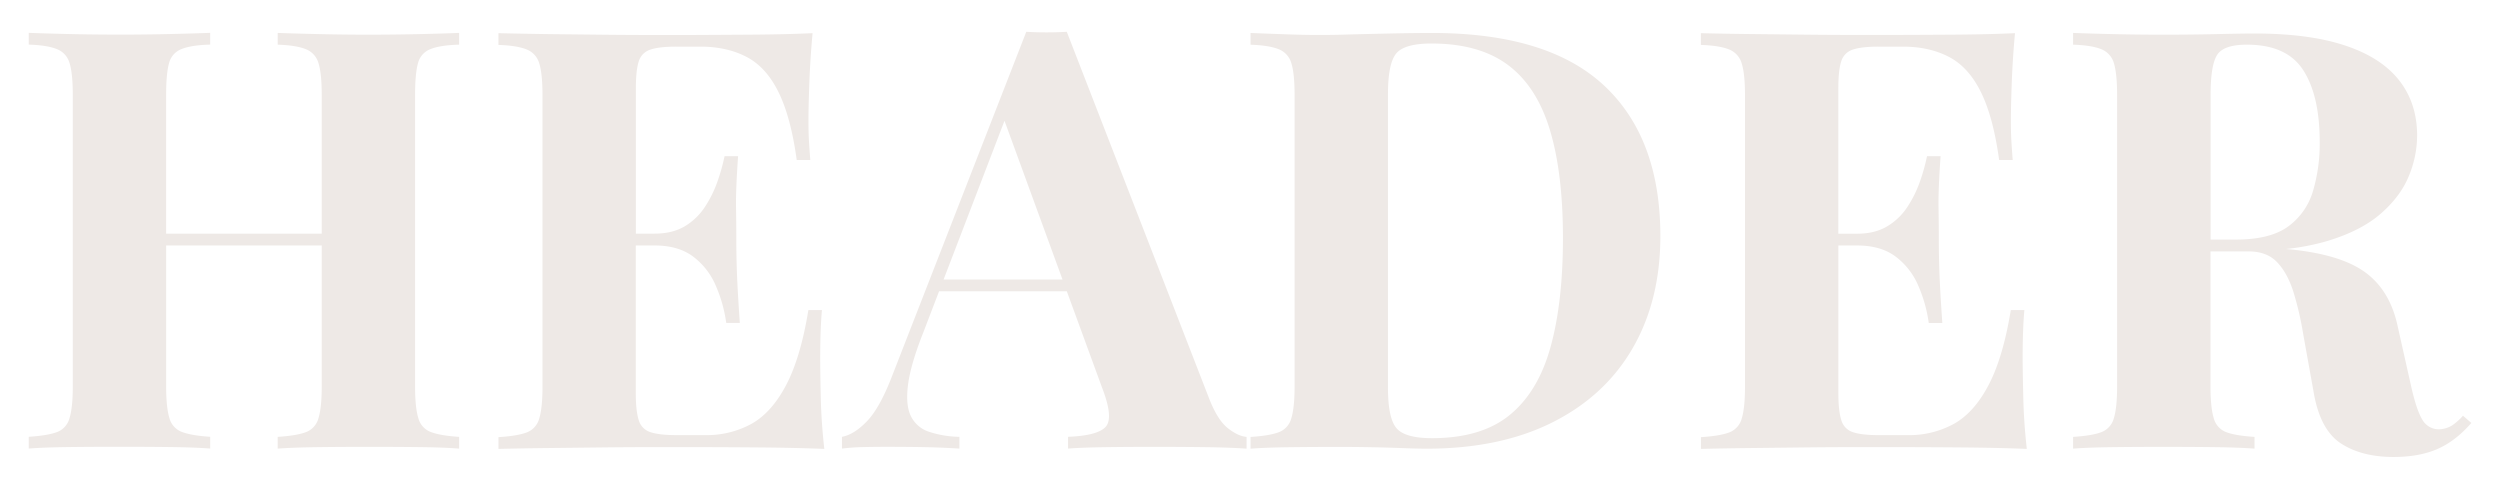
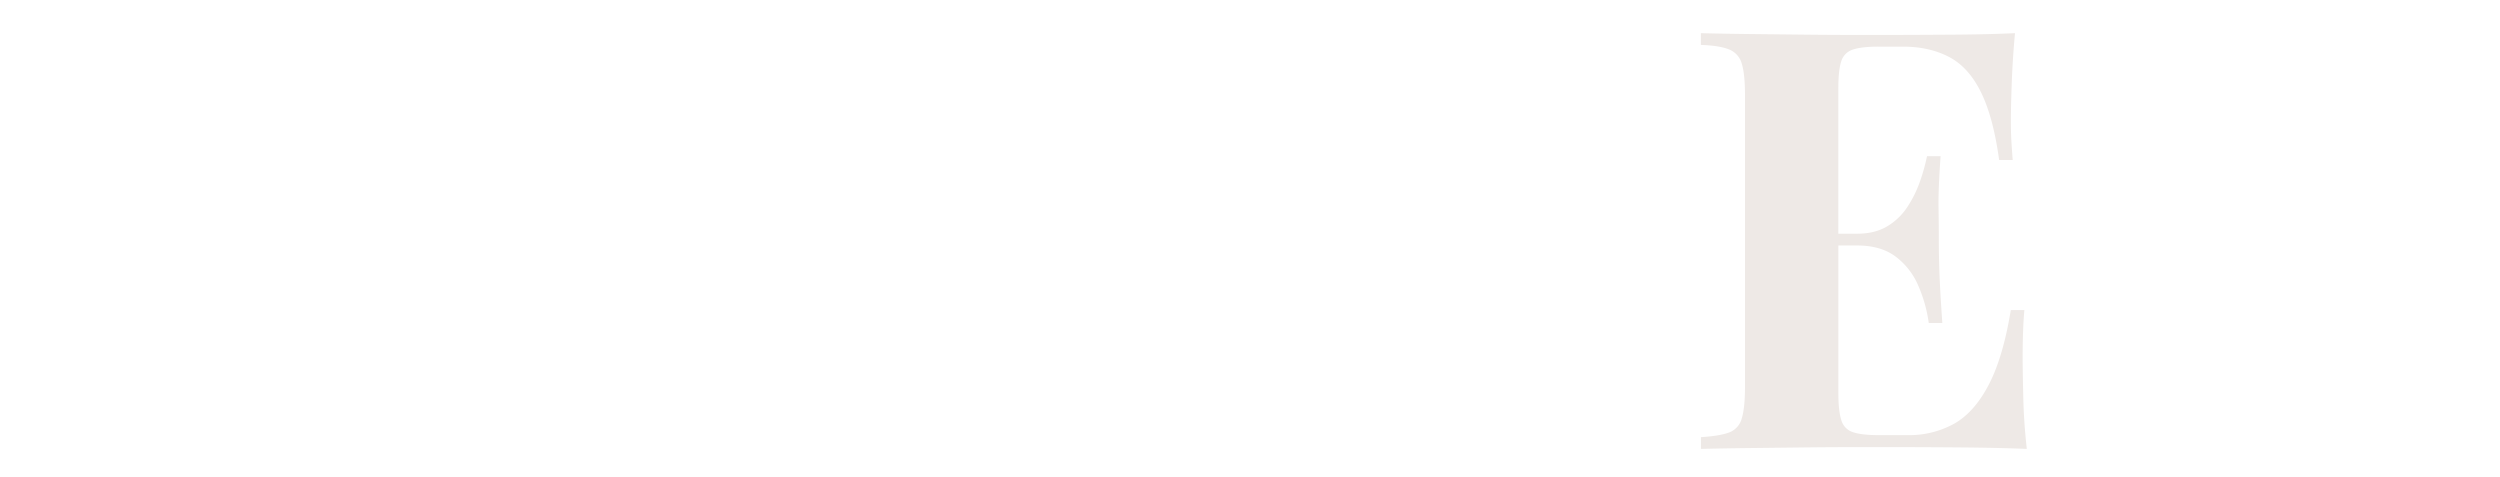
<svg xmlns="http://www.w3.org/2000/svg" id="Слой_1" data-name="Слой 1" viewBox="0 0 2000 381.33">
  <defs>
    <style>.cls-1{fill:#eee9e6;}</style>
  </defs>
  <title>logo белый</title>
-   <path class="cls-1" d="M295.9,27.75q-20.16,0-40.62-.47t-33.12-.94v9.4q14.57.46,22.3,3.52a16.9,16.9,0,0,1,10.33,11.26q2.59,8.23,2.6,25.61V186.91H132.91V76.07q0-17.38,2.36-25.61a16.15,16.15,0,0,1,10.1-11.26q7.75-3.11,22.77-3.52v-9.4q-12.67.49-31.94.94t-39,.47q-22.54,0-42.27-.47T23,26.28v9.4q14.55.47,22.31,3.52A16.9,16.9,0,0,1,55.64,50.46q2.59,8.24,2.59,25.61v233q0,16.89-2.59,25.34a16.3,16.3,0,0,1-10.1,11.28Q38,348.48,23,349.43v9.4q12.22-.93,31.94-1.18t42.27-.23q19.74,0,39,.23t31.94,1.18v-9.4q-14.56-.93-22.31-3.76a16.24,16.24,0,0,1-10.33-11.28q-2.59-8.43-2.59-25.34V196.38H257.39V309.11q0,16.89-2.59,25.35a16.31,16.31,0,0,1-10.1,11.27q-7.53,2.82-22.54,3.76v9.4q12.68-.93,33.12-1.18t40.62-.23q21.6,0,40.63.23t30.77,1.18v-9.4q-14.58-.93-22.31-3.76a16.22,16.22,0,0,1-10.33-11.27q-2.61-8.44-2.59-25.35v-233q0-17.38,2.34-25.61a16.25,16.25,0,0,1,10.1-11.26q7.75-3.1,22.79-3.52v-9.4q-11.74.5-30.77.94T295.9,27.75Z" />
-   <path class="cls-1" d="M656.16,287.5q0-24.44,1.4-39.47H646.7q-6.12,37.61-17.61,59.67t-27.66,31.24a74.42,74.42,0,0,1-37.37,9.15h-23q-13.64,0-20.68-2.36a14.13,14.13,0,0,1-9.39-9.61q-2.34-7.29-2.36-21.38V196.38h15.07q18.76,0,30.53,8.68a56.69,56.69,0,0,1,18.09,22.78A113.32,113.32,0,0,1,581,258.37h10.86q-1.86-26.76-2.34-40.87t-.47-25.83c0-7.75-.07-16.44-.23-25.82s.39-23,1.65-40.88H579.64A155.07,155.07,0,0,1,574,145.14a92.38,92.38,0,0,1-10.1,20.44A49.78,49.78,0,0,1,547.7,181.1q-9.88,5.81-24,5.81h-15V70.56q0-14.54,2.35-21.6a14.12,14.12,0,0,1,9.39-9.31q7-2.35,20.68-2.34h19.22q21.12,0,36.87,8.2t25.6,28.19q9.87,20,14.57,54.29h10.86c-.31-3.75-.64-8.45-1-14.08s-.47-11.59-.47-17.86q0-10.3.7-29.58t2.59-39.93q-21.6,1-49.08,1.18T552,28H521.82q-18.32,0-39.45-.23l-42.75-.47Q418,27,398.76,26.54v9.4q14.57.47,22.32,3.52a16.94,16.94,0,0,1,10.33,11.26Q434,59,434,76.34v233q0,16.89-2.58,25.35a16.38,16.38,0,0,1-10.1,11.28q-7.51,2.81-22.55,3.75v9.4q19.26-.46,40.86-.7l42.75-.48q21.13-.23,39.45-.23h30.06q23.49,0,53.56.23t54,1.18q-2.37-21.12-2.82-40.86T656.16,287.5Z" />
-   <path class="cls-1" d="M967.55,319.44l-114.12-294q-7.53.46-16.22.46c-5.78,0-11.2-.15-16.19-.46L713.92,300.16Q704.05,326,693.75,336.8t-20.17,12.67v9.4q8.07-1,16.21-1.18c6.12-.15,12.6-.23,19.5-.23q14.57,0,28.66.23t29.58,1.18v-9.4a81.69,81.69,0,0,1-24.18-4,24.58,24.58,0,0,1-14.57-12.41q-4.47-8.91-2.34-25.37t12.41-42.27L751.26,233H853.44l28.17,77q9.32,24,3.11,31.25t-30.29,8.2v9.41Q865.7,358,885,357.73t40.86-.24q19.24,0,38.29.24t33.11,1.18V349.5q-6.59-.45-14.8-6.81T967.55,319.44ZM754.87,223.62l48.73-127,46.41,127Z" />
-   <path class="cls-1" d="M1283.21,68.38q-45.09-42-137.63-42-14.08,0-35.46.46t-38.29.95q-19.71.46-39.68-.23t-31.71-1.18v9.4q14.55.46,22.31,3.52a16.9,16.9,0,0,1,10.33,11.26q2.6,8.23,2.59,25.61v233q0,16.89-2.59,25.35a16.27,16.27,0,0,1-10.1,11.27q-7.51,2.82-22.54,3.76v9.4q11.73-.93,31.71-1.18t40.63-.23q10.34,0,23.49.23t25.36.71q12.19.46,19.73.47,58.71,0,100.74-21.13t64.12-59.43q22.07-38.26,22.07-89.48Q1328.29,110.43,1283.21,68.38Zm-42.78,209.25q-9.87,35.69-32.58,54.3t-62.24,18.61q-21.6,0-28.42-8t-6.81-32.4V75.22q0-24.42,6.58-32.41t28.19-8q38.05,0,61.06,17.07t33.58,51.67q10.57,34.53,10.57,87.14Q1250.33,241.94,1240.43,277.63Z" />
  <path class="cls-1" d="M1618.11,287.5q0-24.44,1.39-39.47h-10.86q-6.12,37.61-17.6,59.67t-27.66,31.24a74.56,74.56,0,0,1-37.34,9.17h-23q-13.63,0-20.68-2.36a14.09,14.09,0,0,1-9.3-9.62q-2.35-7.29-2.36-21.38V196.39h15q18.78,0,30.53,8.69a56.73,56.73,0,0,1,18.09,22.77,112.81,112.81,0,0,1,8.68,30.53h10.86q-1.86-26.76-2.34-40.86t-.46-25.83c0-7.76-.08-16.44-.24-25.83s.39-23,1.65-40.88h-10.86a154.63,154.63,0,0,1-5.63,20.17,92.24,92.24,0,0,1-10.1,20.45,49.75,49.75,0,0,1-16.21,15.51q-9.86,5.87-24,5.86h-15V70.56q0-14.54,2.36-21.6a14.12,14.12,0,0,1,9.31-9.31q7-2.35,20.68-2.34h19.25q21.14,0,36.87,8.2t25.6,28.19q9.87,20,14.57,54.29h10.86c-.31-3.75-.64-8.45-1-14.08s-.47-11.59-.47-17.86q0-10.3.7-29.58t2.59-39.93q-21.6,1-49.08,1.18t-49.08.23h-30.07q-18.3,0-39.45-.23l-42.75-.47q-21.6-.22-40.86-.71v9.4q14.57.47,22.32,3.52a16.94,16.94,0,0,1,10.33,11.26Q1396,59,1396,76.34v233q0,16.89-2.58,25.35a16.38,16.38,0,0,1-10.1,11.28q-7.51,2.81-22.55,3.75v9.4q19.26-.46,40.86-.7l42.75-.48q21.13-.23,39.45-.23h30.07q23.46,0,53.55.23t54,1.18q-2.37-21.12-2.82-40.86T1618.11,287.5Z" />
-   <path class="cls-1" d="M1970.38,332.58a46.47,46.47,0,0,1-8.69,7.76,21.37,21.37,0,0,1-10.1,3.1,15.08,15.08,0,0,1-13.62-7.53q-4.65-7.49-8.94-26.37l-10.86-48.38Q1912,232,1891.63,217.47t-62.75-18.27a186.5,186.5,0,0,0,32.94-6.38q27.23-8.22,43-22.07t22.3-30.07a84.83,84.83,0,0,0,6.58-32.17q0-25.83-14.32-44.15t-43.22-27.92q-28.86-9.63-72.57-9.64-8.89,0-30.06.48t-43.67.47q-19.72,0-39.7-.47t-31.7-.94v9.4q14.57.46,22.32,3.52a16.94,16.94,0,0,1,10.33,11.26q2.57,8.23,2.58,25.61v233q0,16.89-2.58,25.35a16.35,16.35,0,0,1-10.1,11.27q-7.51,2.82-22.55,3.76v9.4q11.74-.93,31.7-1.18t42.51-.23q19.72,0,39,.23t31.94,1.18v-9.4q-15-.93-22.54-3.76a16.28,16.28,0,0,1-10.09-11.27q-2.58-8.44-2.6-25.35v-108h30.57q14.56,0,22.78,8.68t12.93,23.49a253.23,253.23,0,0,1,8,34.52l8.45,47q5.17,29.13,21.61,39.91t41.89,10.86q20.65,0,35.23-6.34t27.24-20.9ZM1773.81,43.73q5.39-8,23.72-8,31.92,0,45.08,20.43t13.16,57.54a133.41,133.41,0,0,1-5.4,39.21,53.62,53.62,0,0,1-19.73,28.19q-14.34,10.56-42,10.57h-20.17V76.13q0-24.42,5.38-32.4Z" />
</svg>